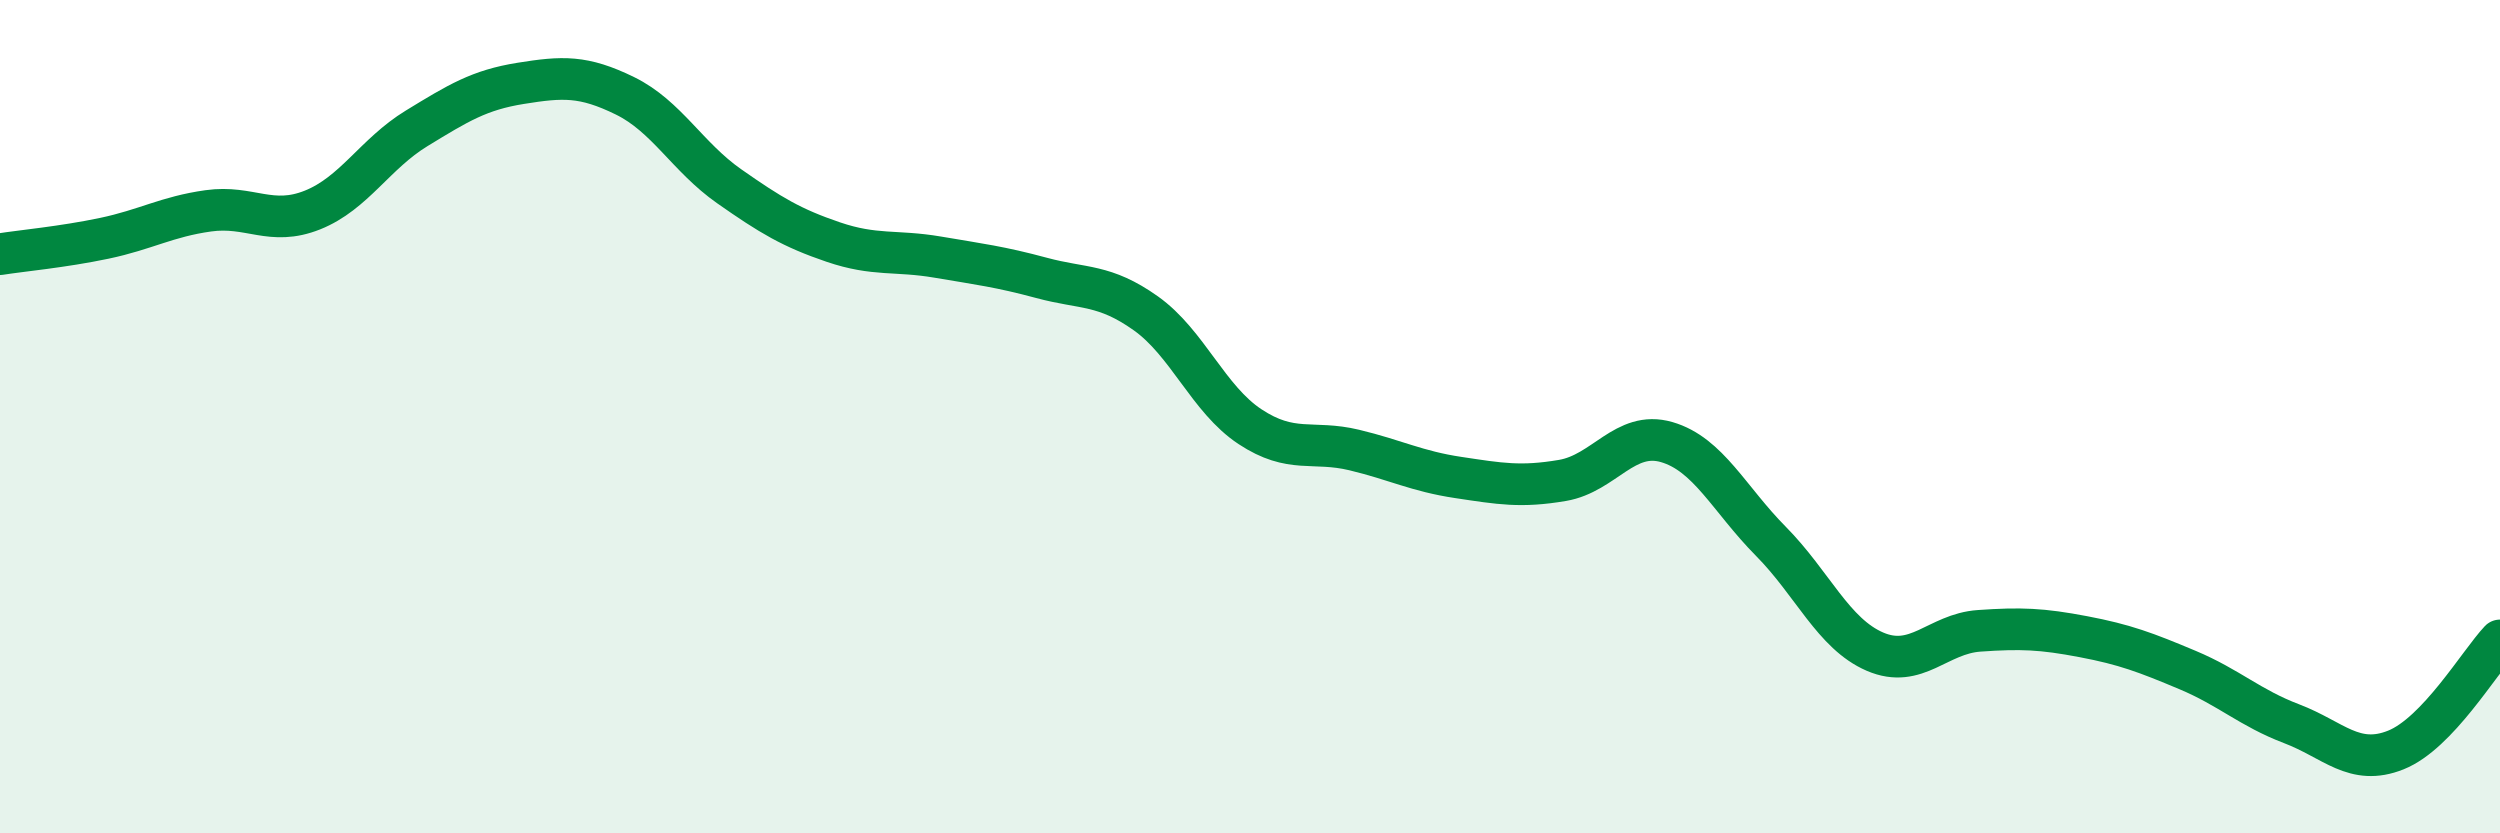
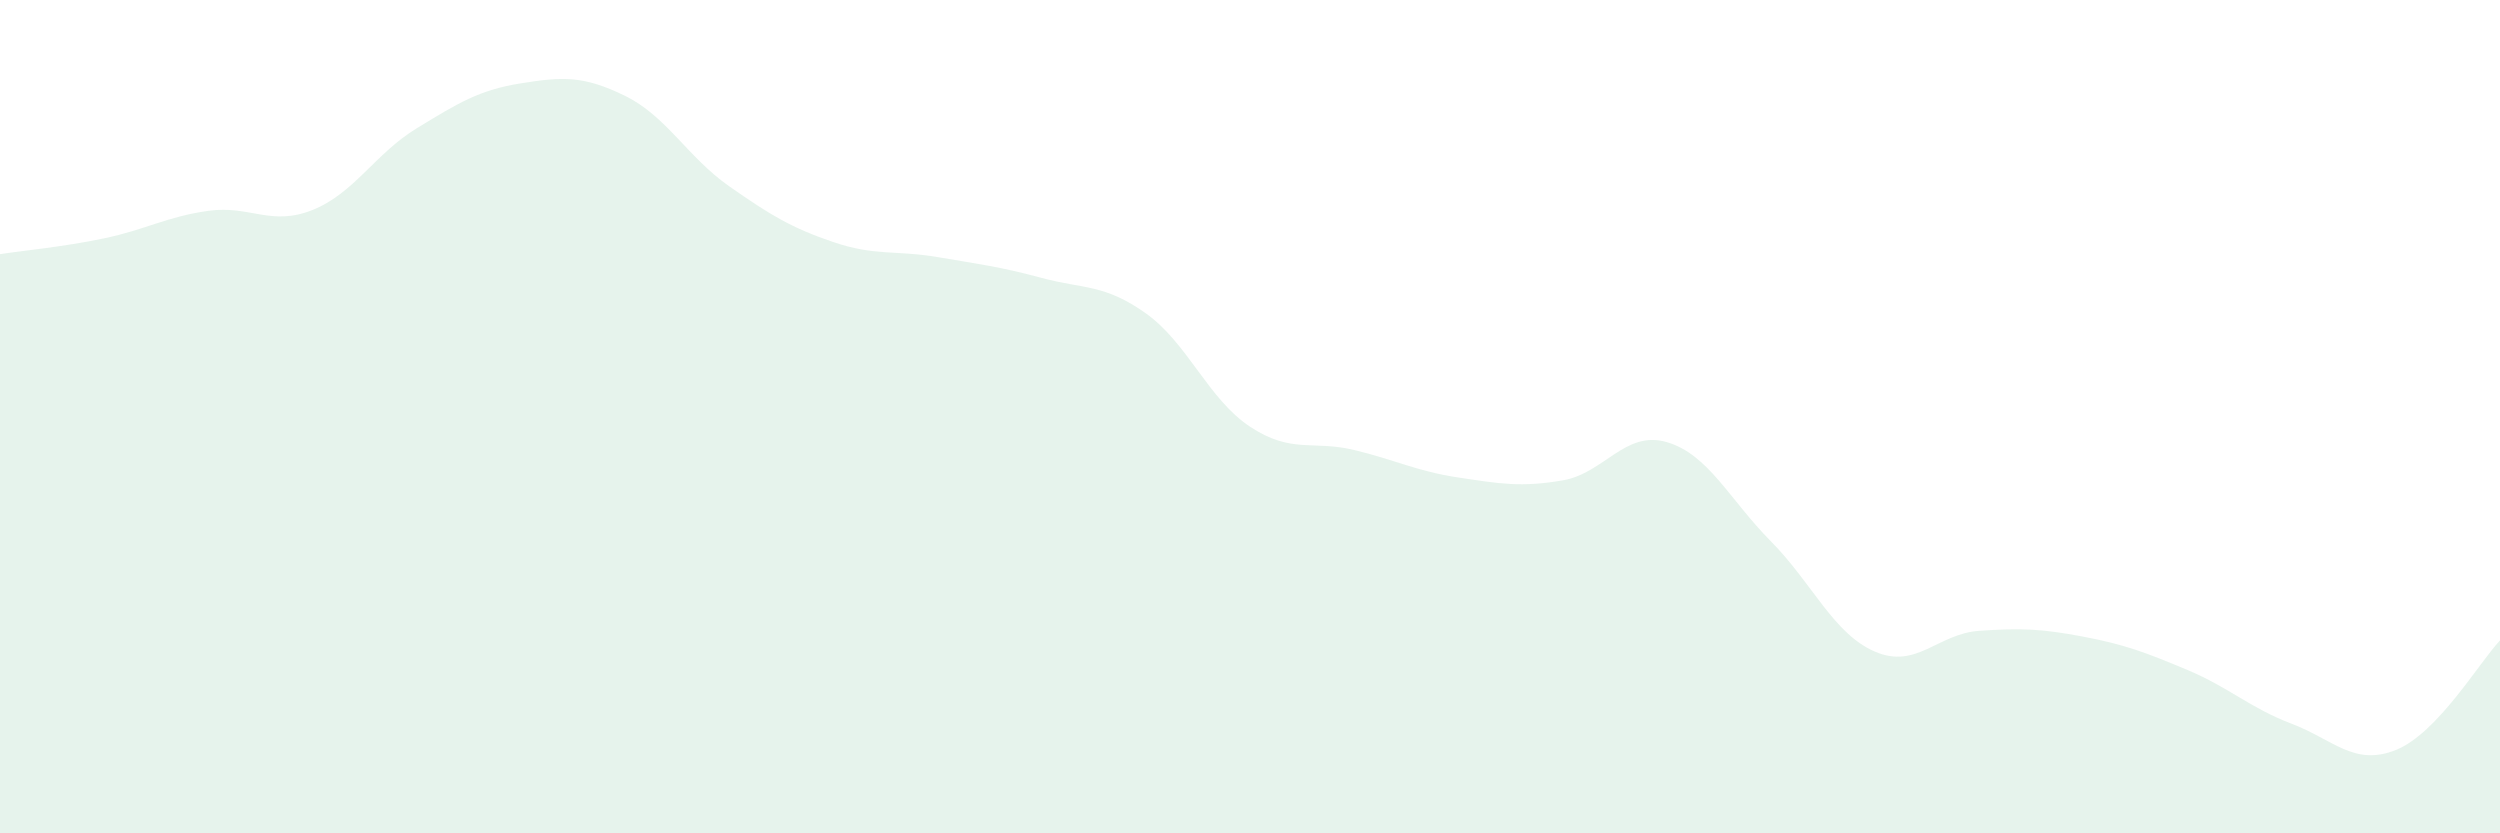
<svg xmlns="http://www.w3.org/2000/svg" width="60" height="20" viewBox="0 0 60 20">
  <path d="M 0,6.1 C 0.5,6.02 1.5,5.93 2.5,5.72 C 3.5,5.51 4,5.2 5,5.06 C 6,4.92 6.5,5.44 7.5,5.04 C 8.5,4.64 9,3.69 10,3.08 C 11,2.47 11.5,2.16 12.5,2 C 13.5,1.84 14,1.81 15,2.3 C 16,2.79 16.5,3.77 17.5,4.47 C 18.5,5.17 19,5.47 20,5.81 C 21,6.15 21.5,6 22.5,6.17 C 23.5,6.34 24,6.4 25,6.67 C 26,6.94 26.5,6.81 27.5,7.52 C 28.5,8.23 29,9.58 30,10.24 C 31,10.9 31.5,10.56 32.5,10.8 C 33.5,11.04 34,11.31 35,11.46 C 36,11.61 36.5,11.7 37.5,11.53 C 38.5,11.36 39,10.32 40,10.61 C 41,10.9 41.5,11.98 42.5,12.99 C 43.5,14 44,15.21 45,15.64 C 46,16.07 46.5,15.21 47.5,15.14 C 48.5,15.07 49,15.09 50,15.28 C 51,15.47 51.5,15.66 52.5,16.08 C 53.5,16.5 54,16.99 55,17.37 C 56,17.75 56.5,18.4 57.5,18 C 58.5,17.6 59.5,15.9 60,15.37L60 20L0 20Z" fill="#008740" opacity="0.1" stroke-linecap="round" stroke-linejoin="round" />
-   <path d="M 0,6.1 C 0.5,6.02 1.5,5.93 2.5,5.72 C 3.5,5.51 4,5.2 5,5.06 C 6,4.92 6.5,5.44 7.5,5.04 C 8.5,4.64 9,3.69 10,3.08 C 11,2.47 11.5,2.16 12.5,2 C 13.5,1.84 14,1.81 15,2.3 C 16,2.79 16.5,3.77 17.5,4.47 C 18.5,5.17 19,5.47 20,5.81 C 21,6.15 21.5,6 22.5,6.17 C 23.5,6.34 24,6.4 25,6.67 C 26,6.94 26.5,6.81 27.5,7.52 C 28.5,8.23 29,9.58 30,10.24 C 31,10.9 31.5,10.56 32.5,10.8 C 33.5,11.04 34,11.31 35,11.46 C 36,11.61 36.5,11.7 37.5,11.53 C 38.5,11.36 39,10.32 40,10.61 C 41,10.9 41.5,11.98 42.5,12.99 C 43.5,14 44,15.21 45,15.64 C 46,16.07 46.5,15.21 47.5,15.14 C 48.5,15.07 49,15.09 50,15.28 C 51,15.47 51.5,15.66 52.5,16.08 C 53.5,16.5 54,16.99 55,17.37 C 56,17.75 56.5,18.4 57.5,18 C 58.5,17.6 59.5,15.9 60,15.37" stroke="#008740" stroke-width="1" fill="none" stroke-linecap="round" stroke-linejoin="round" />
</svg>